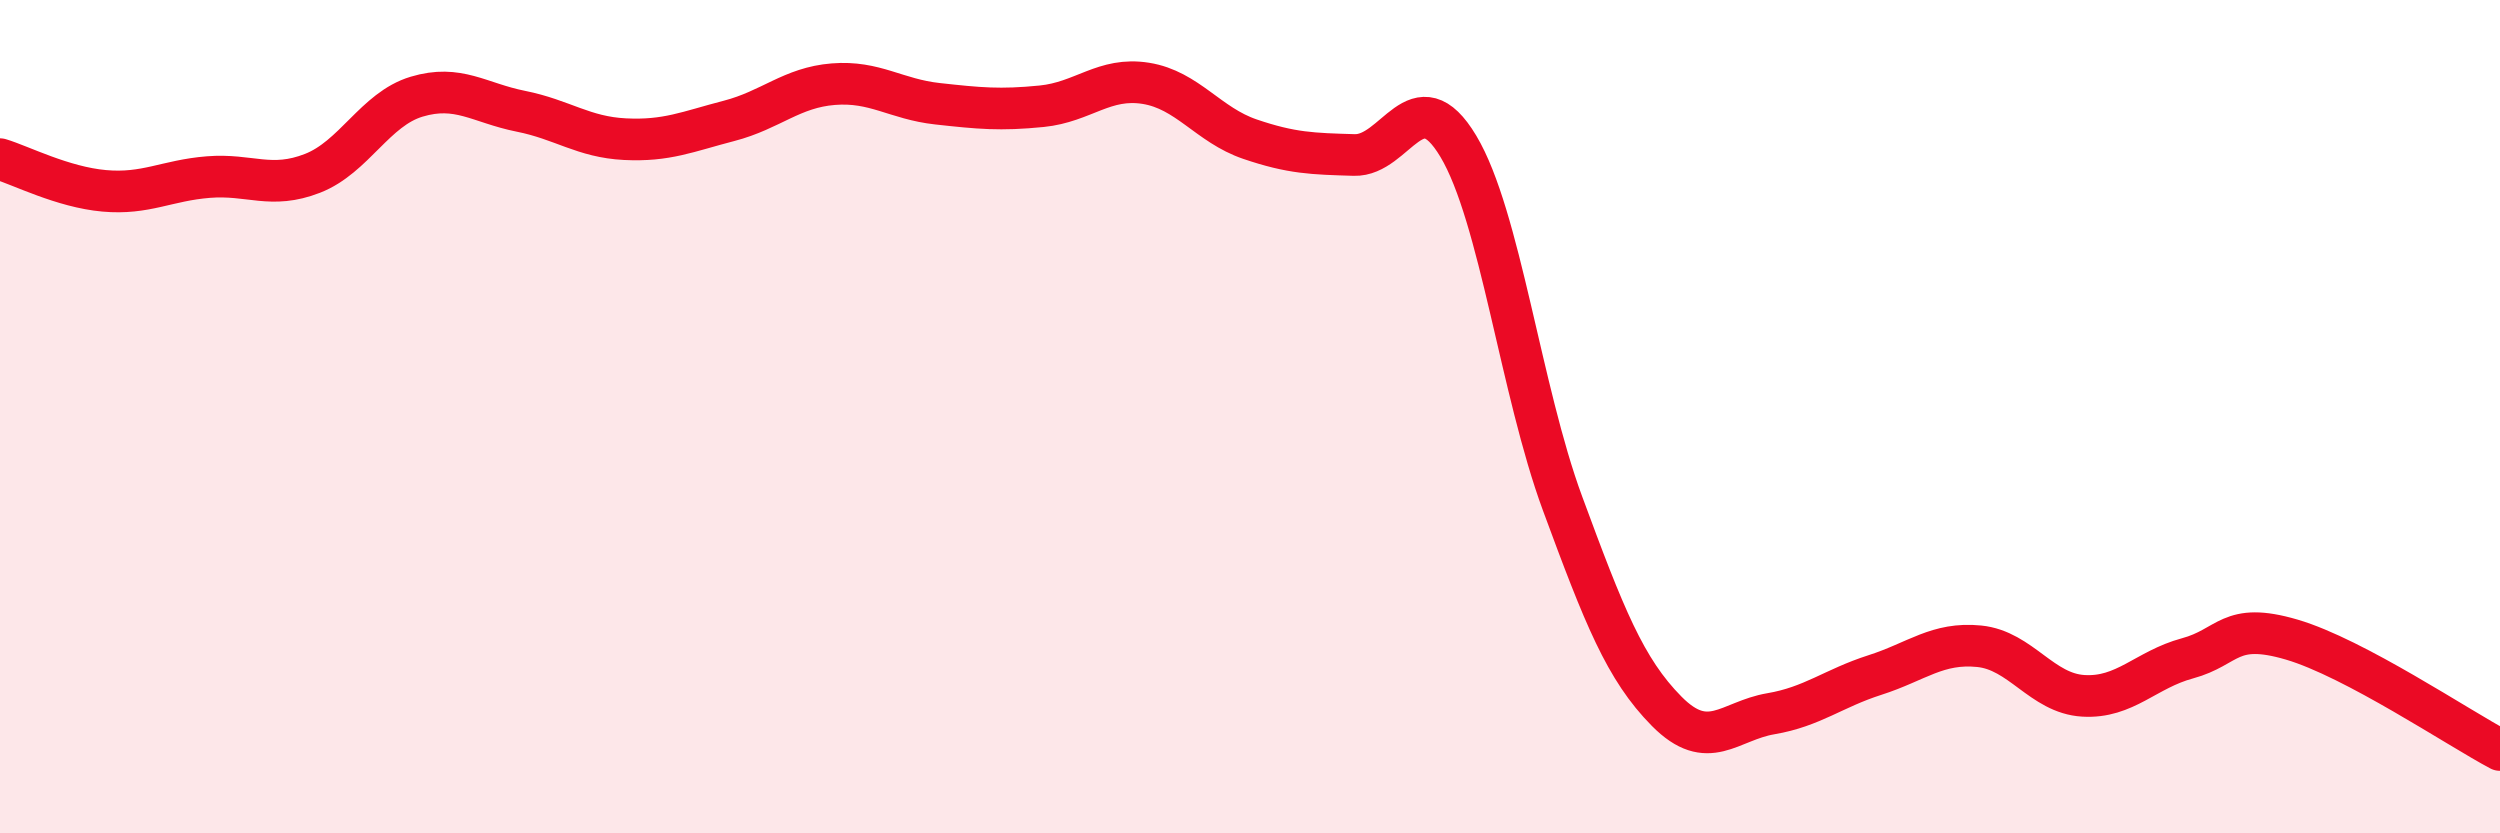
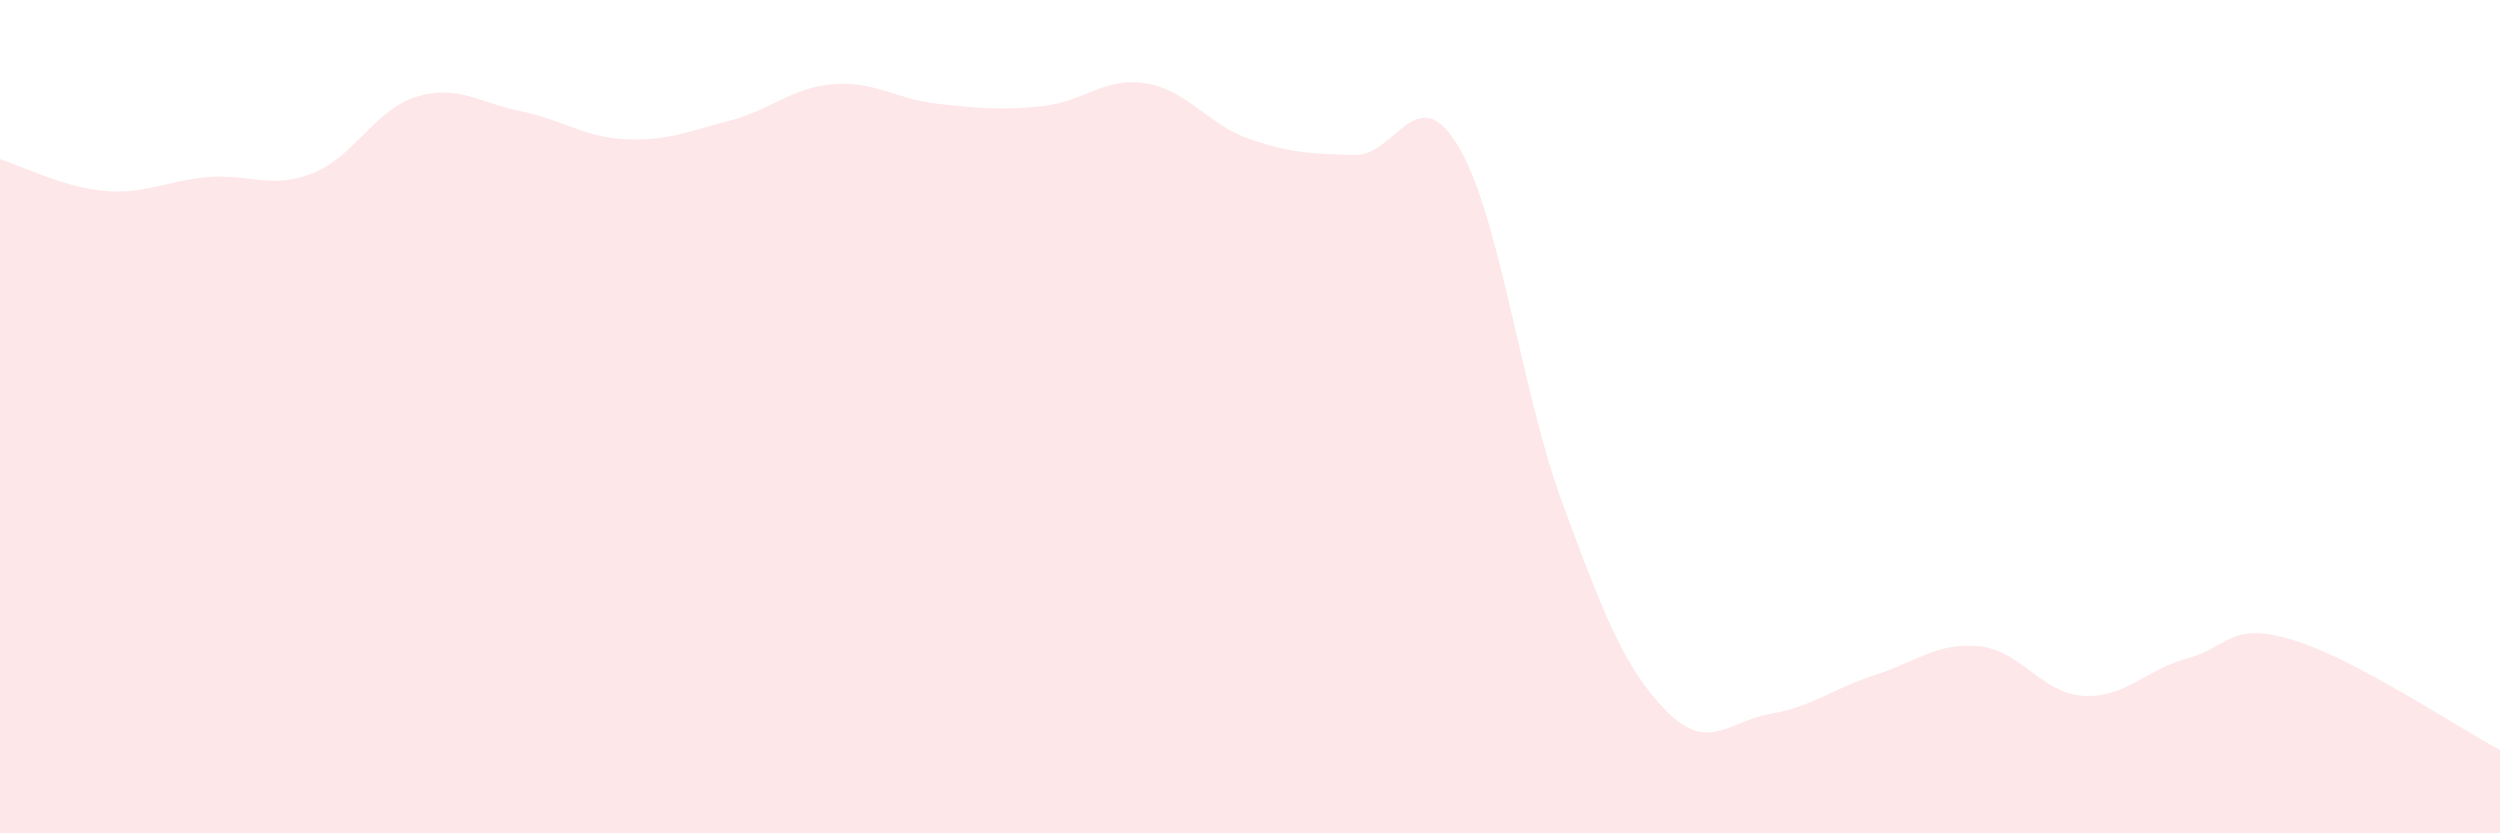
<svg xmlns="http://www.w3.org/2000/svg" width="60" height="20" viewBox="0 0 60 20">
  <path d="M 0,3.82 C 0.5,3.97 1.5,4.49 2.5,4.58 C 3.5,4.67 4,4.33 5,4.25 C 6,4.17 6.5,4.55 7.5,4.16 C 8.5,3.77 9,2.62 10,2.32 C 11,2.02 11.5,2.47 12.5,2.67 C 13.5,2.87 14,3.29 15,3.34 C 16,3.39 16.5,3.16 17.5,2.9 C 18.5,2.64 19,2.1 20,2.02 C 21,1.94 21.5,2.38 22.5,2.49 C 23.5,2.6 24,2.65 25,2.55 C 26,2.45 26.5,1.84 27.5,2 C 28.5,2.16 29,3 30,3.34 C 31,3.68 31.5,3.69 32.5,3.72 C 33.5,3.75 34,1.84 35,3.51 C 36,5.18 36.5,9.37 37.5,12.08 C 38.5,14.79 39,16.06 40,17.07 C 41,18.08 41.5,17.3 42.5,17.13 C 43.5,16.96 44,16.52 45,16.2 C 46,15.88 46.5,15.41 47.5,15.51 C 48.5,15.61 49,16.64 50,16.7 C 51,16.76 51.5,16.07 52.5,15.8 C 53.5,15.53 53.5,14.91 55,15.35 C 56.5,15.79 59,17.47 60,18L60 20L0 20Z" fill="#EB0A25" opacity="0.1" stroke-linecap="round" stroke-linejoin="round" />
-   <path d="M 0,3.82 C 0.5,3.97 1.5,4.49 2.5,4.58 C 3.5,4.67 4,4.33 5,4.25 C 6,4.17 6.5,4.55 7.5,4.16 C 8.5,3.77 9,2.62 10,2.32 C 11,2.02 11.5,2.47 12.5,2.67 C 13.5,2.87 14,3.29 15,3.34 C 16,3.39 16.5,3.16 17.5,2.9 C 18.5,2.64 19,2.1 20,2.02 C 21,1.94 21.5,2.38 22.5,2.49 C 23.5,2.6 24,2.65 25,2.55 C 26,2.45 26.5,1.84 27.5,2 C 28.5,2.16 29,3 30,3.34 C 31,3.68 31.5,3.69 32.5,3.72 C 33.5,3.75 34,1.84 35,3.51 C 36,5.18 36.5,9.37 37.5,12.08 C 38.5,14.79 39,16.06 40,17.07 C 41,18.08 41.5,17.3 42.5,17.13 C 43.5,16.96 44,16.52 45,16.2 C 46,15.88 46.5,15.41 47.5,15.51 C 48.5,15.61 49,16.64 50,16.7 C 51,16.76 51.5,16.07 52.5,15.8 C 53.5,15.53 53.5,14.91 55,15.35 C 56.5,15.79 59,17.47 60,18" stroke="#EB0A25" stroke-width="1" fill="none" stroke-linecap="round" stroke-linejoin="round" />
</svg>